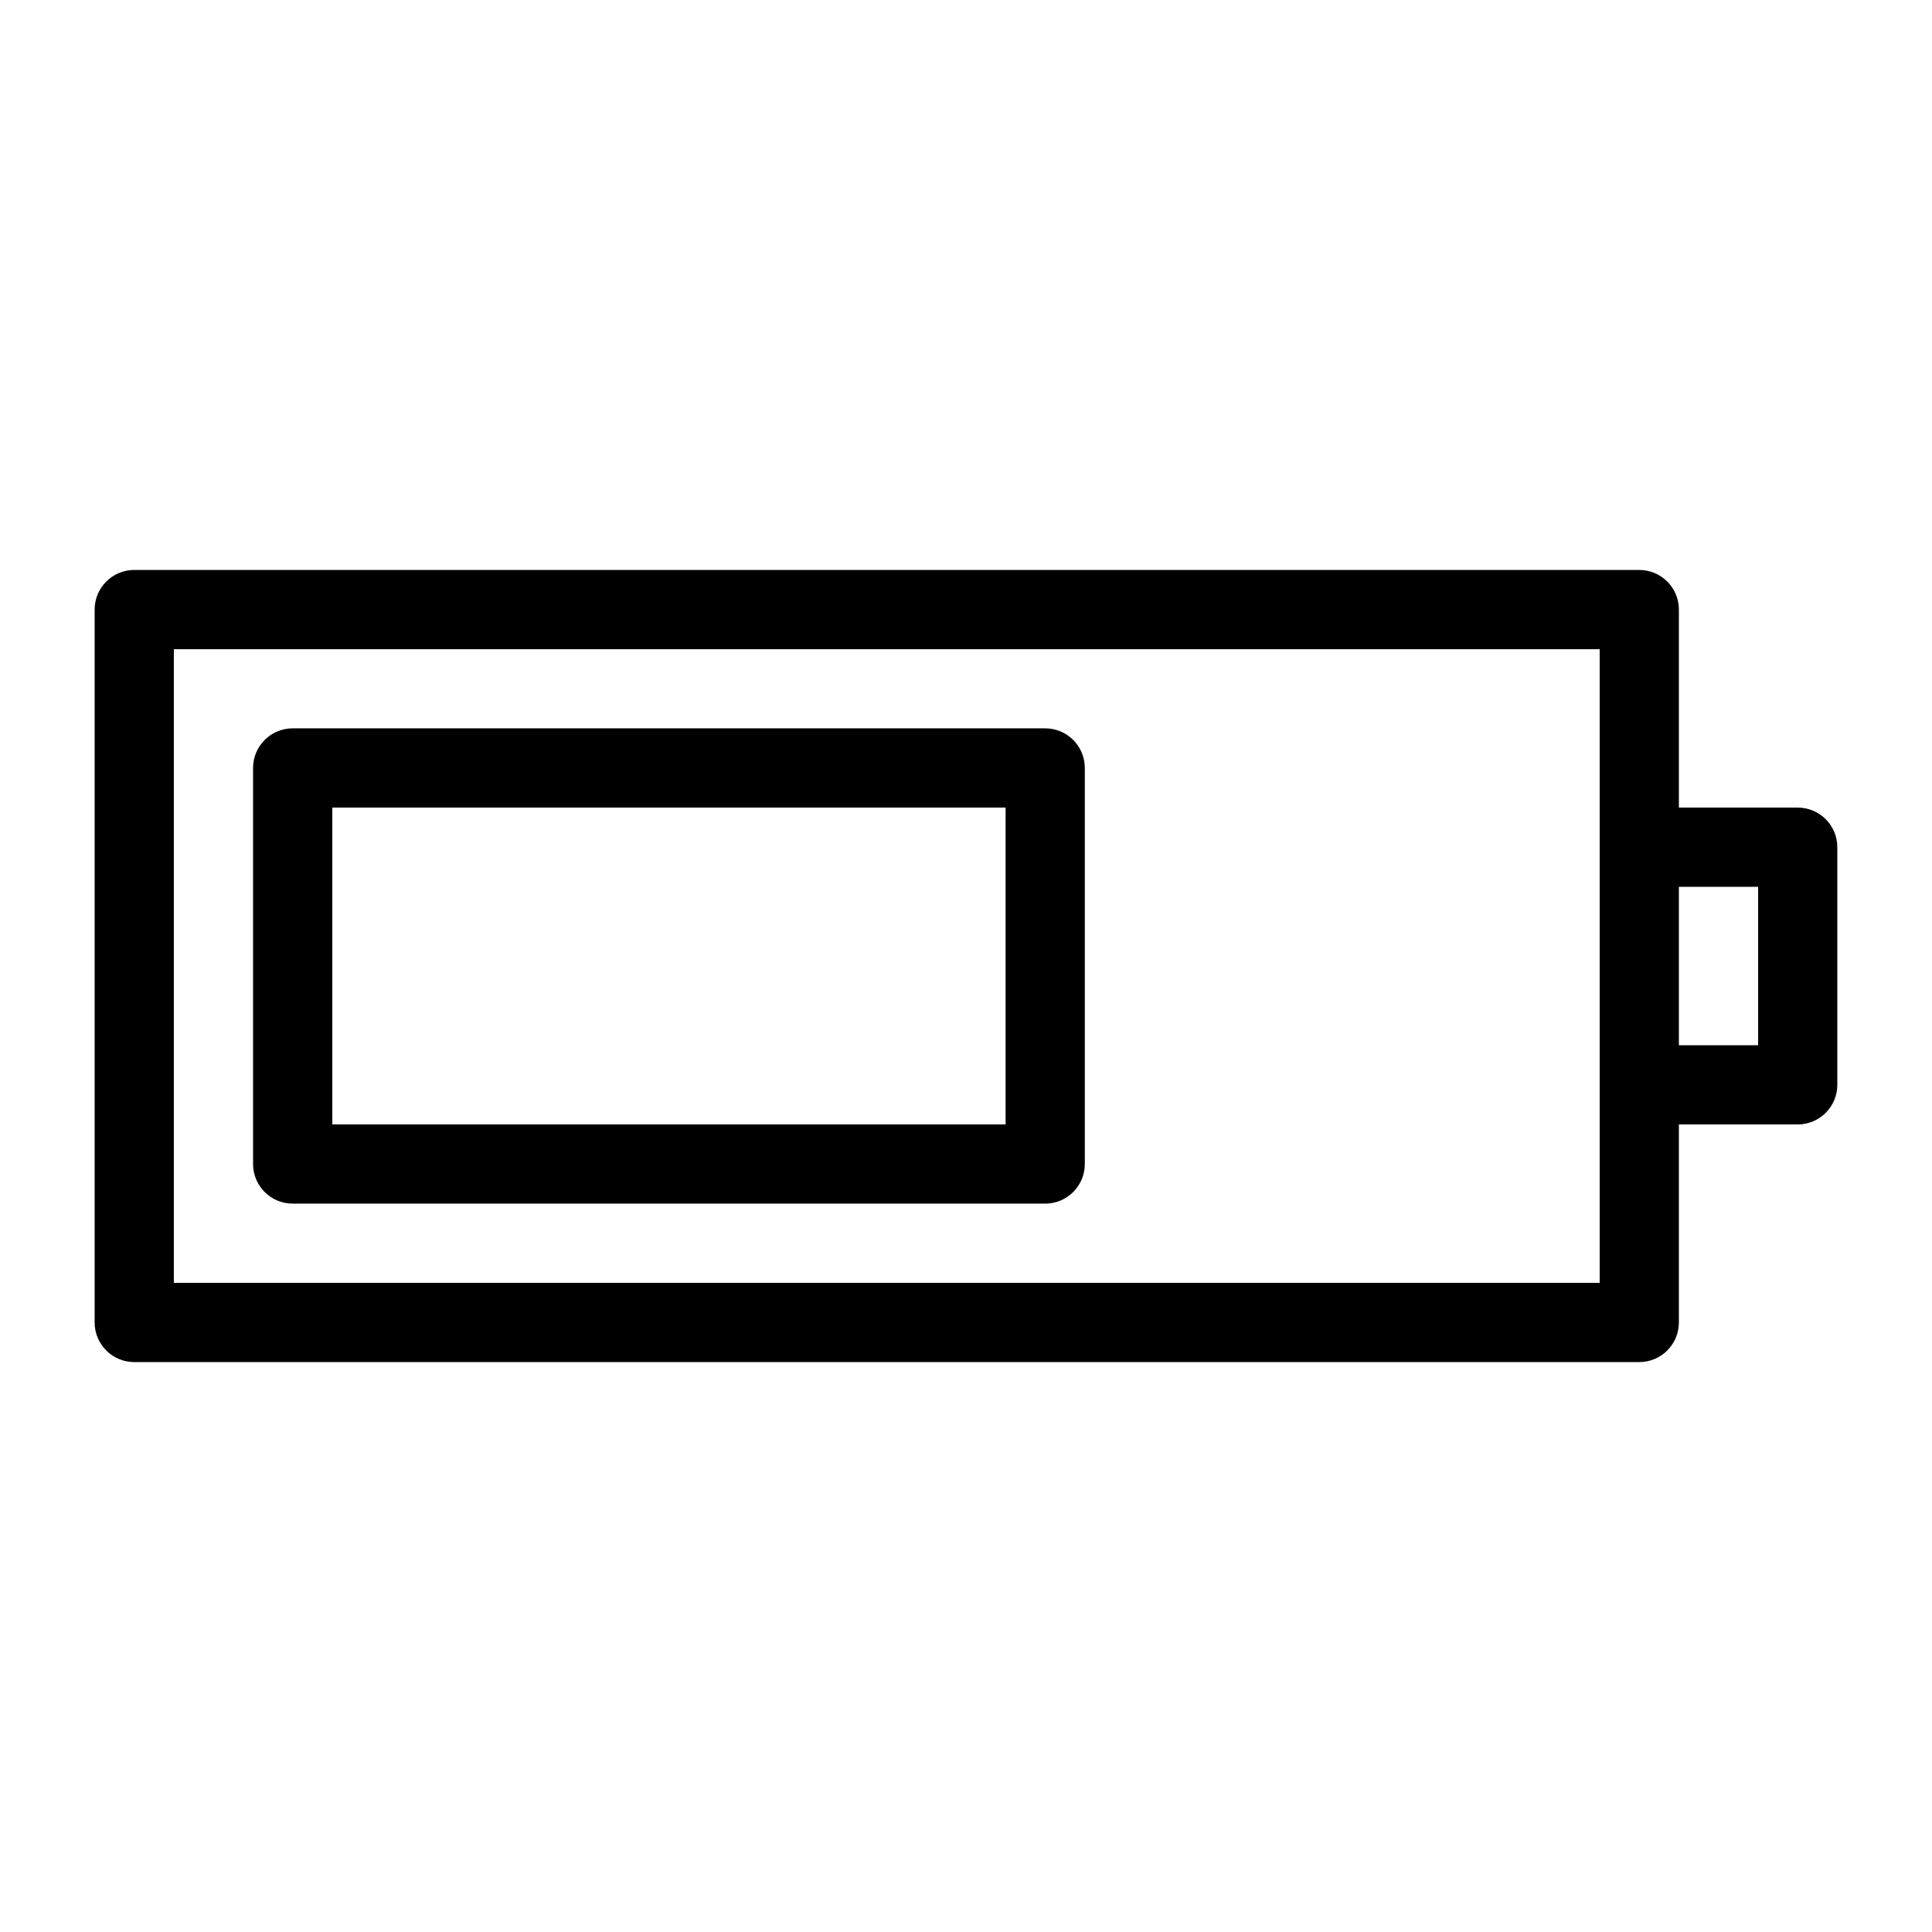
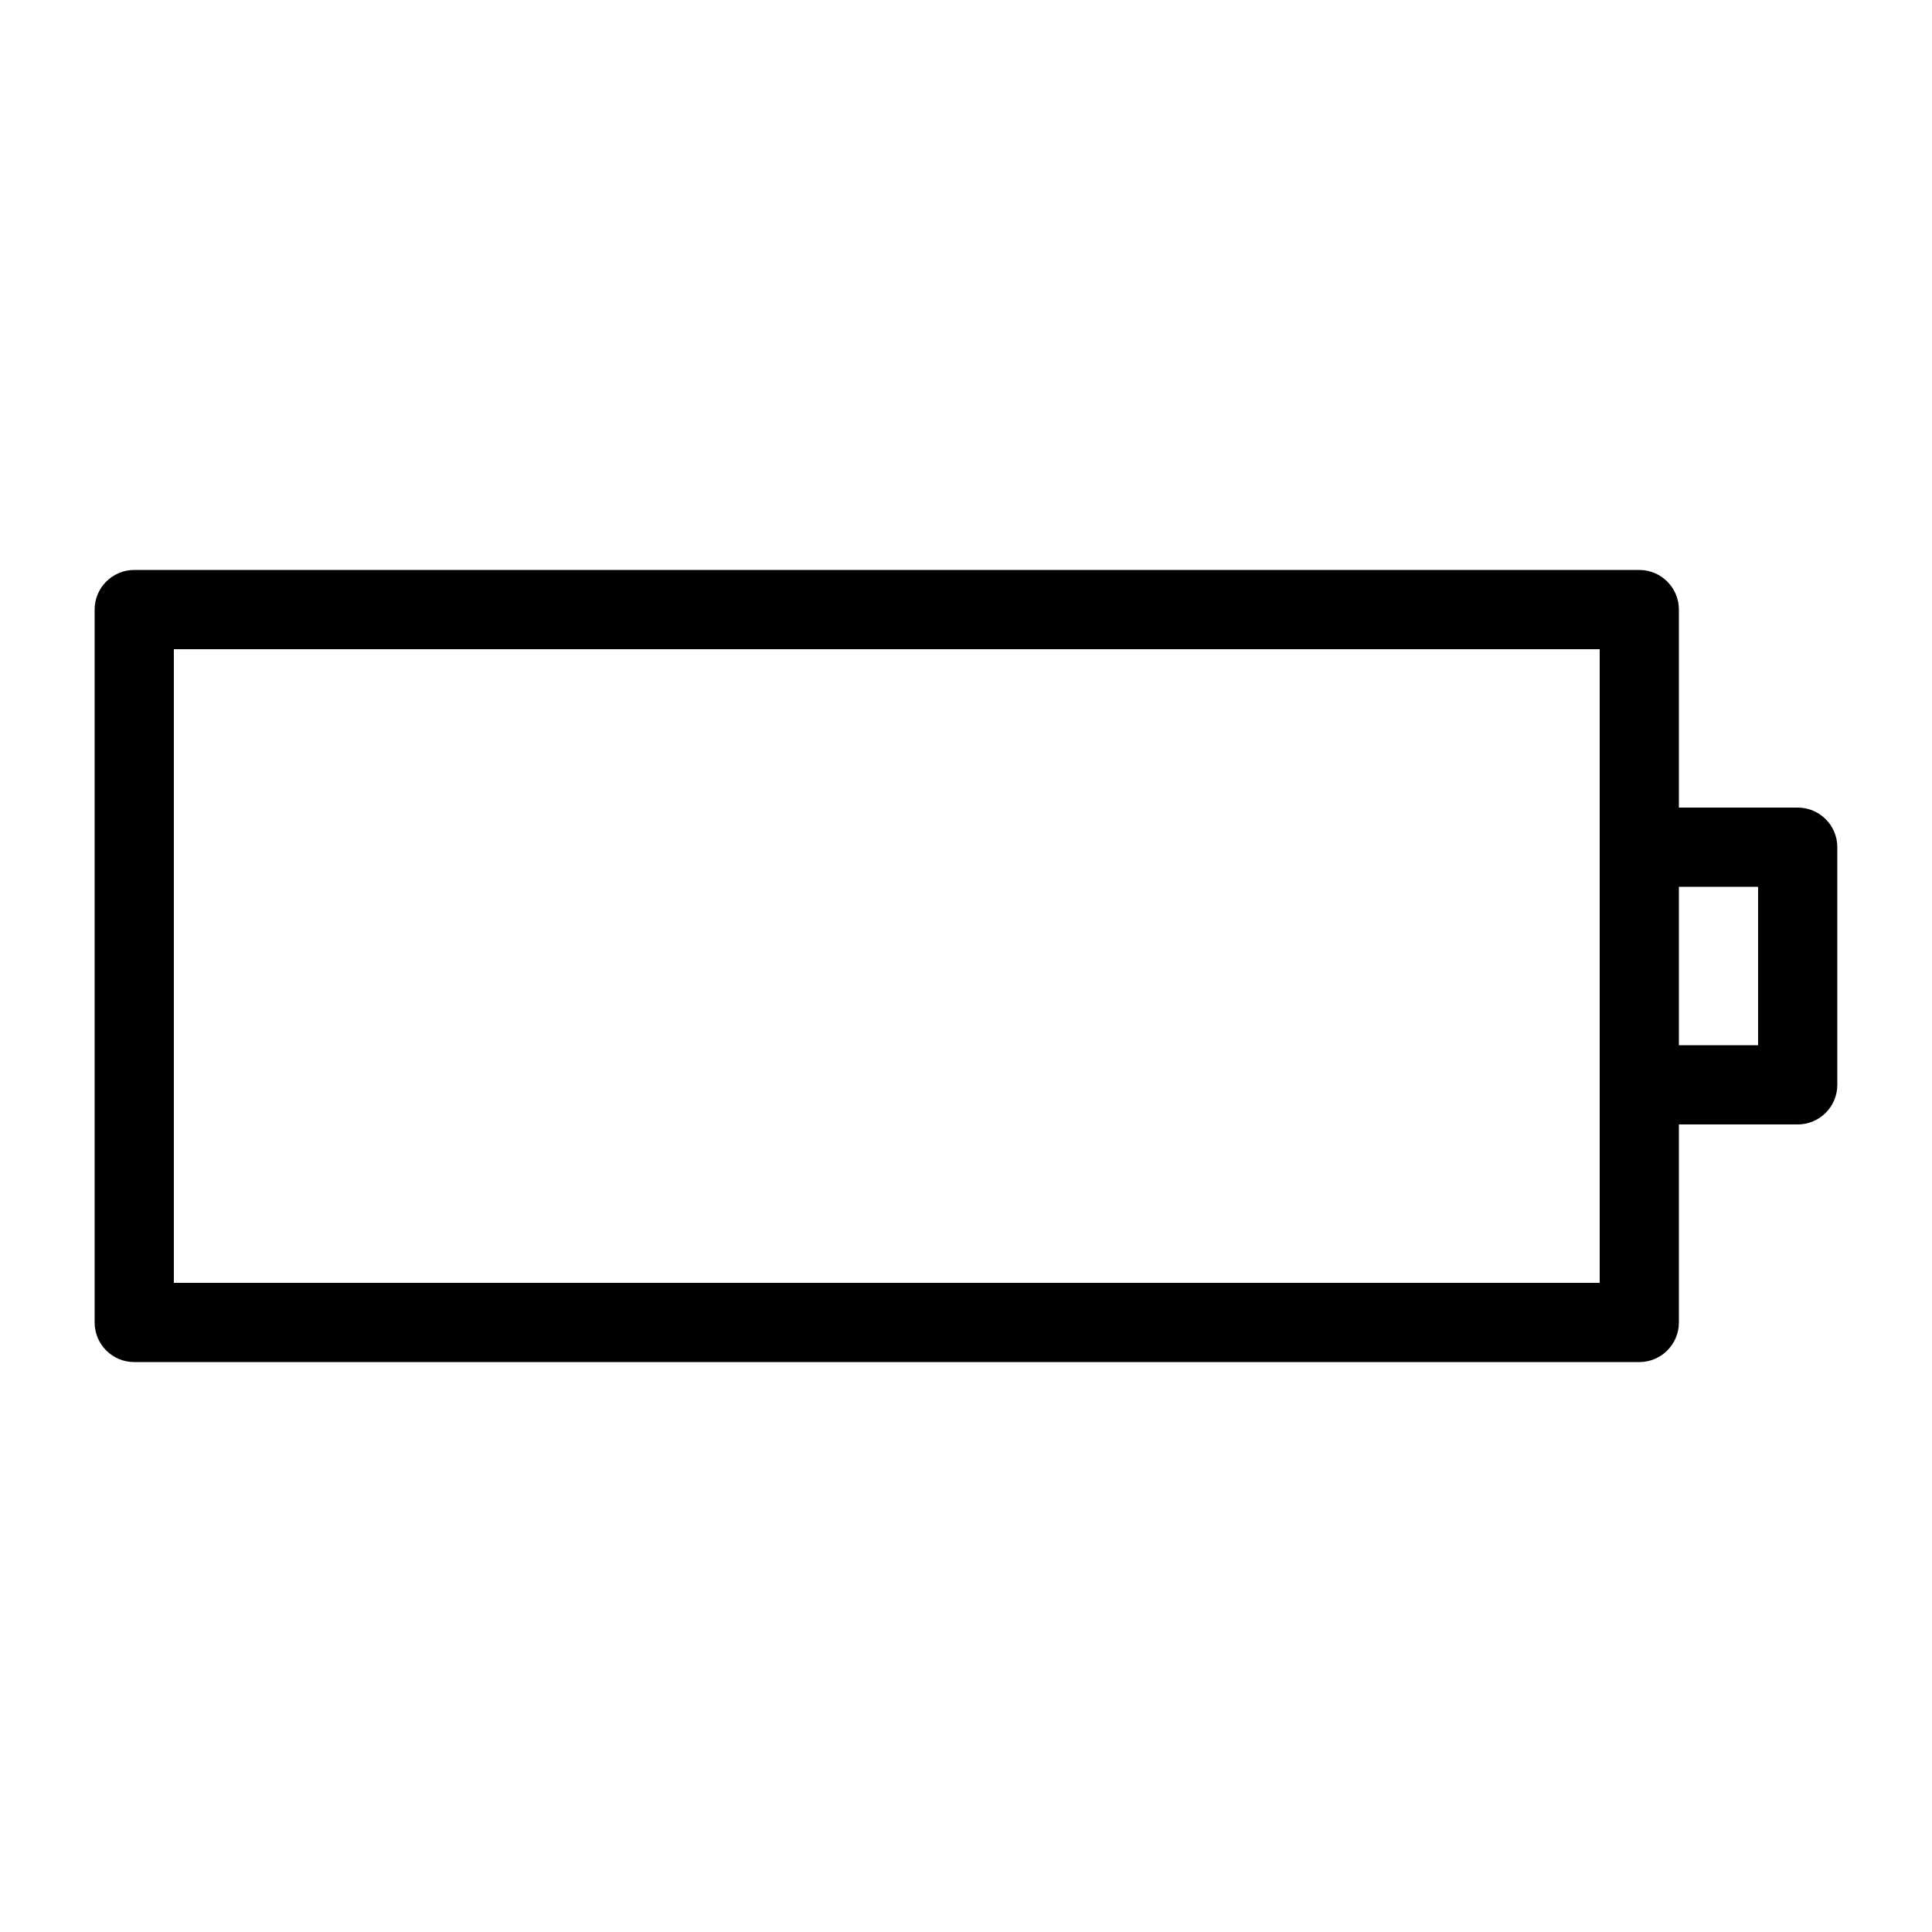
<svg xmlns="http://www.w3.org/2000/svg" fill="#000000" width="800px" height="800px" version="1.1" viewBox="144 144 512 512">
  <g>
    <path d="m620.41 358.02h-31.488v-52.48c0-5.793-4.703-10.496-10.496-10.496h-398.85c-5.793 0-10.496 4.703-10.496 10.496v188.93c0 5.793 4.703 10.496 10.496 10.496h398.85c5.793 0 10.496-4.703 10.496-10.496v-52.48h31.488c5.793 0 10.496-4.703 10.496-10.496v-62.977c0-5.797-4.699-10.496-10.496-10.496zm-52.48 125.95h-377.86v-167.93h377.86zm41.984-62.973h-20.992v-41.984h20.992z" />
-     <path d="m420.99 337.02h-199.43c-5.793 0-10.496 4.703-10.496 10.496v104.96c0 5.793 4.703 10.496 10.496 10.496h199.43c5.793 0 10.496-4.703 10.496-10.496v-104.96c0-5.797-4.703-10.496-10.496-10.496zm-10.496 104.96h-178.43v-83.969h178.43z" />
  </g>
</svg>